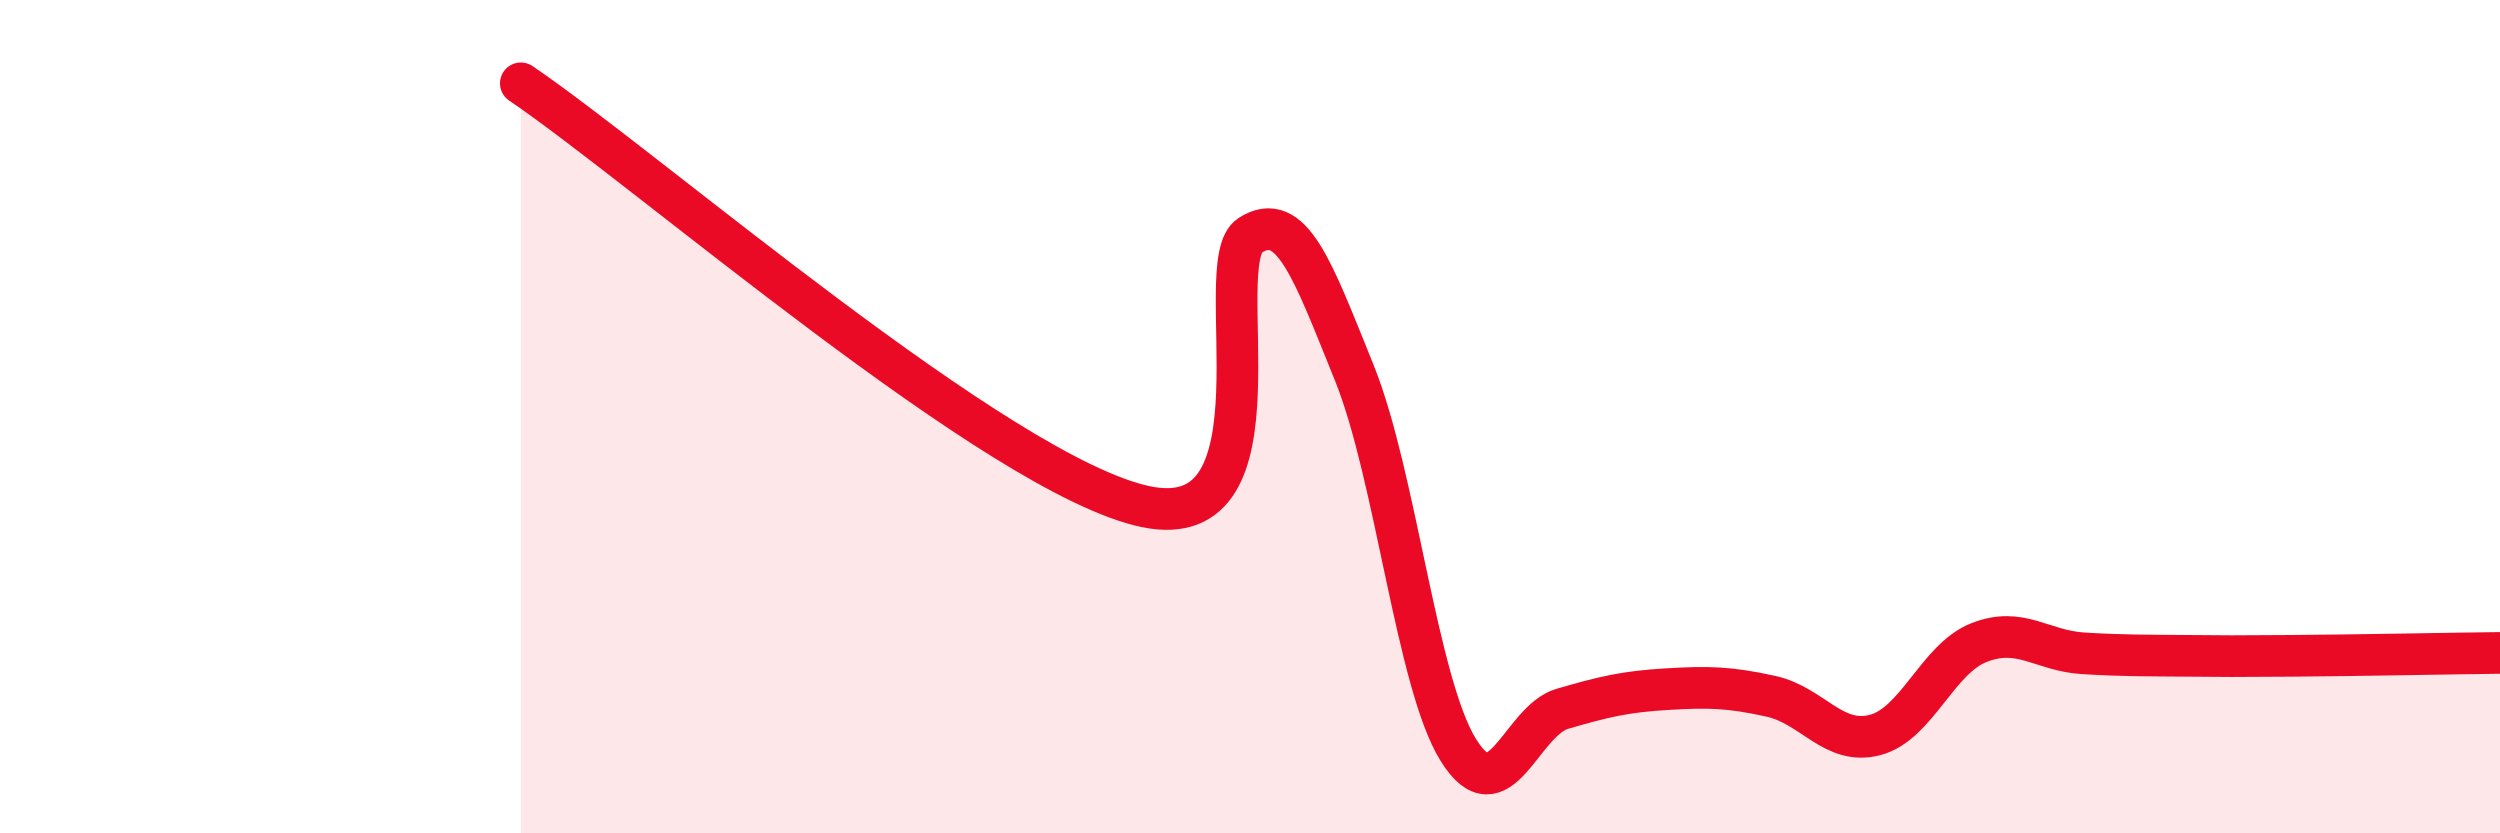
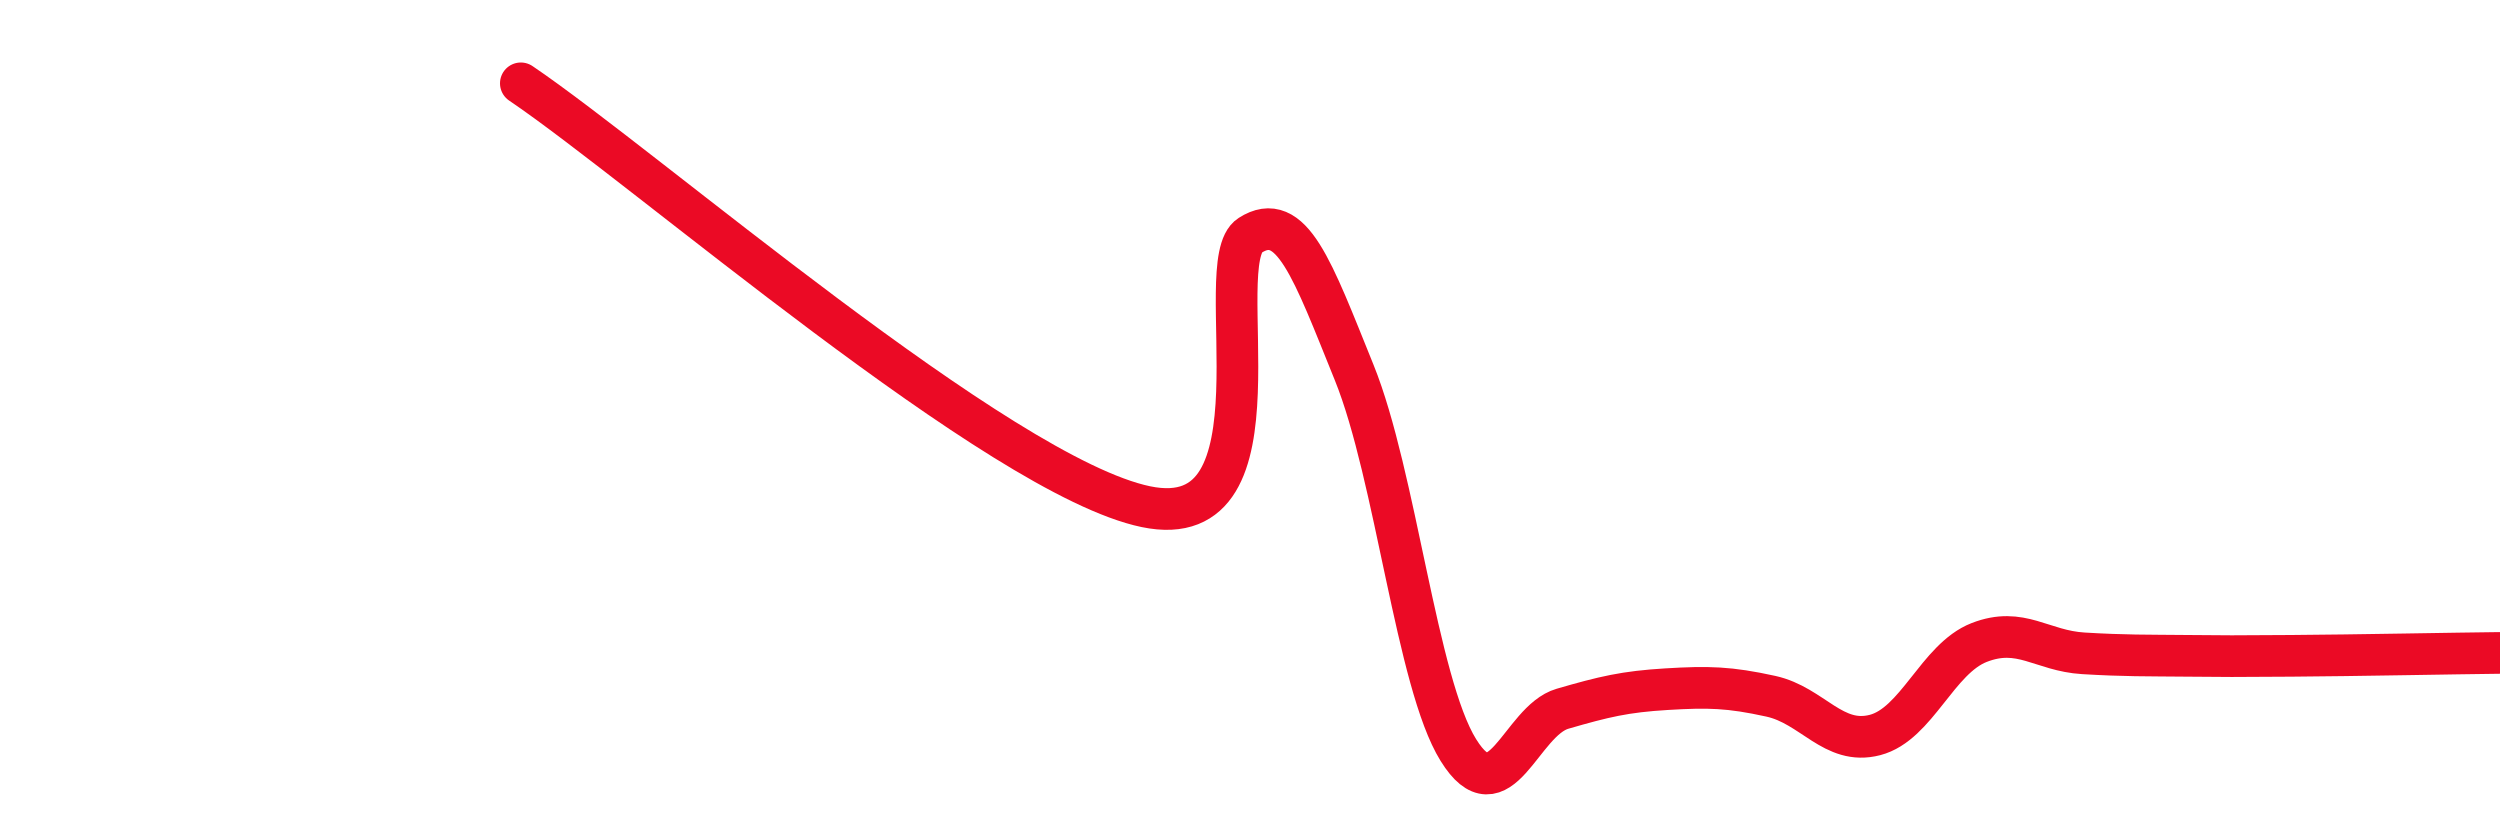
<svg xmlns="http://www.w3.org/2000/svg" width="60" height="20" viewBox="0 0 60 20">
-   <path d="M 12.5,2 C 15.5,4.03 24,11.43 27.5,12.16 C 31,12.89 29,6.29 30,5.65 C 31,5.01 31.5,6.47 32.5,8.94 C 33.5,11.41 34,16.39 35,18 C 36,19.61 36.5,17.3 37.5,17.01 C 38.5,16.72 39,16.6 40,16.54 C 41,16.48 41.5,16.49 42.5,16.71 C 43.5,16.93 44,17.9 45,17.64 C 46,17.38 46.5,15.81 47.5,15.42 C 48.5,15.03 49,15.62 50,15.68 C 51,15.74 51.5,15.73 52.5,15.74 C 53.5,15.75 53.5,15.75 55,15.74 C 56.5,15.73 59,15.68 60,15.67L60 20L12.5 20Z" fill="#EB0A25" opacity="0.1" stroke-linecap="round" stroke-linejoin="round" />
  <path d="M 12.5,2 C 15.5,4.03 24,11.43 27.5,12.16 C 31,12.89 29,6.29 30,5.65 C 31,5.01 31.5,6.47 32.5,8.94 C 33.5,11.41 34,16.39 35,18 C 36,19.61 36.5,17.3 37.5,17.01 C 38.5,16.72 39,16.6 40,16.54 C 41,16.48 41.5,16.49 42.5,16.71 C 43.5,16.93 44,17.9 45,17.64 C 46,17.38 46.5,15.81 47.5,15.42 C 48.5,15.03 49,15.62 50,15.68 C 51,15.74 51.5,15.73 52.5,15.74 C 53.5,15.75 53.5,15.75 55,15.74 C 56.5,15.73 59,15.68 60,15.67" stroke="#EB0A25" stroke-width="1" fill="none" stroke-linecap="round" stroke-linejoin="round" />
</svg>